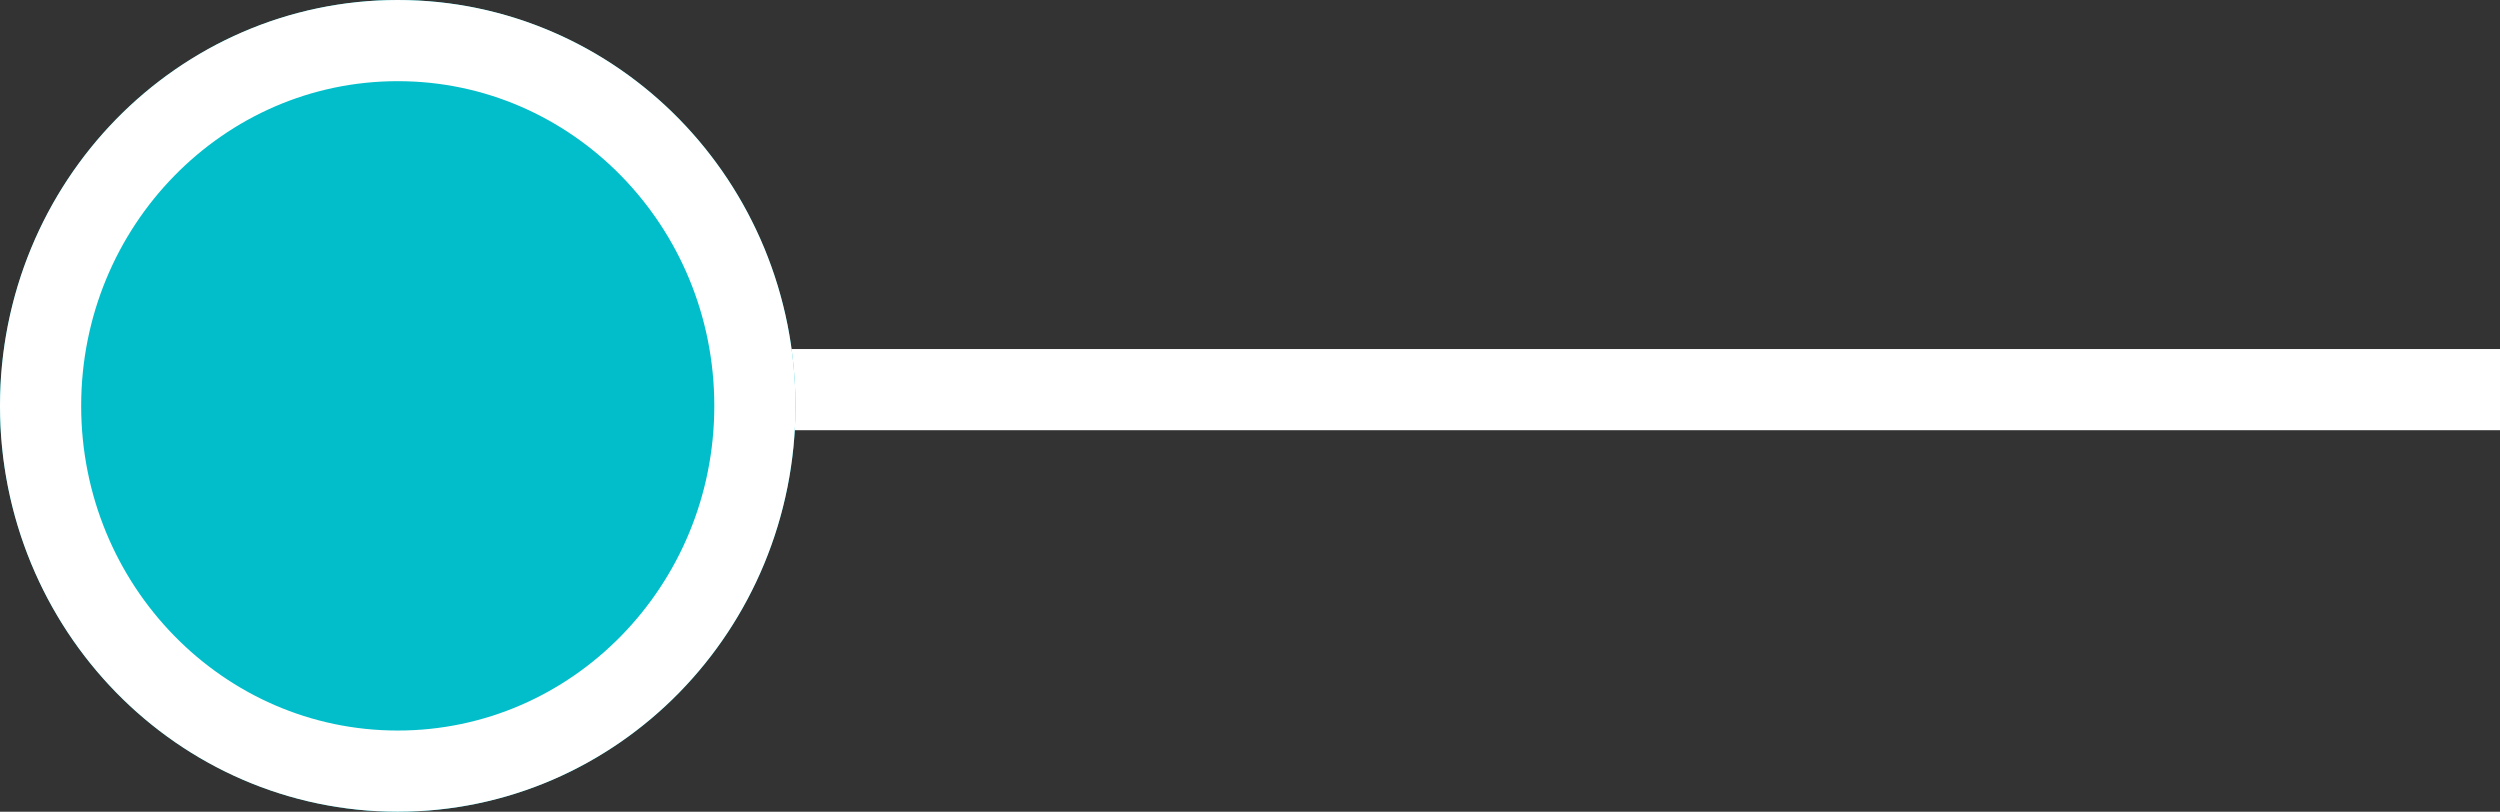
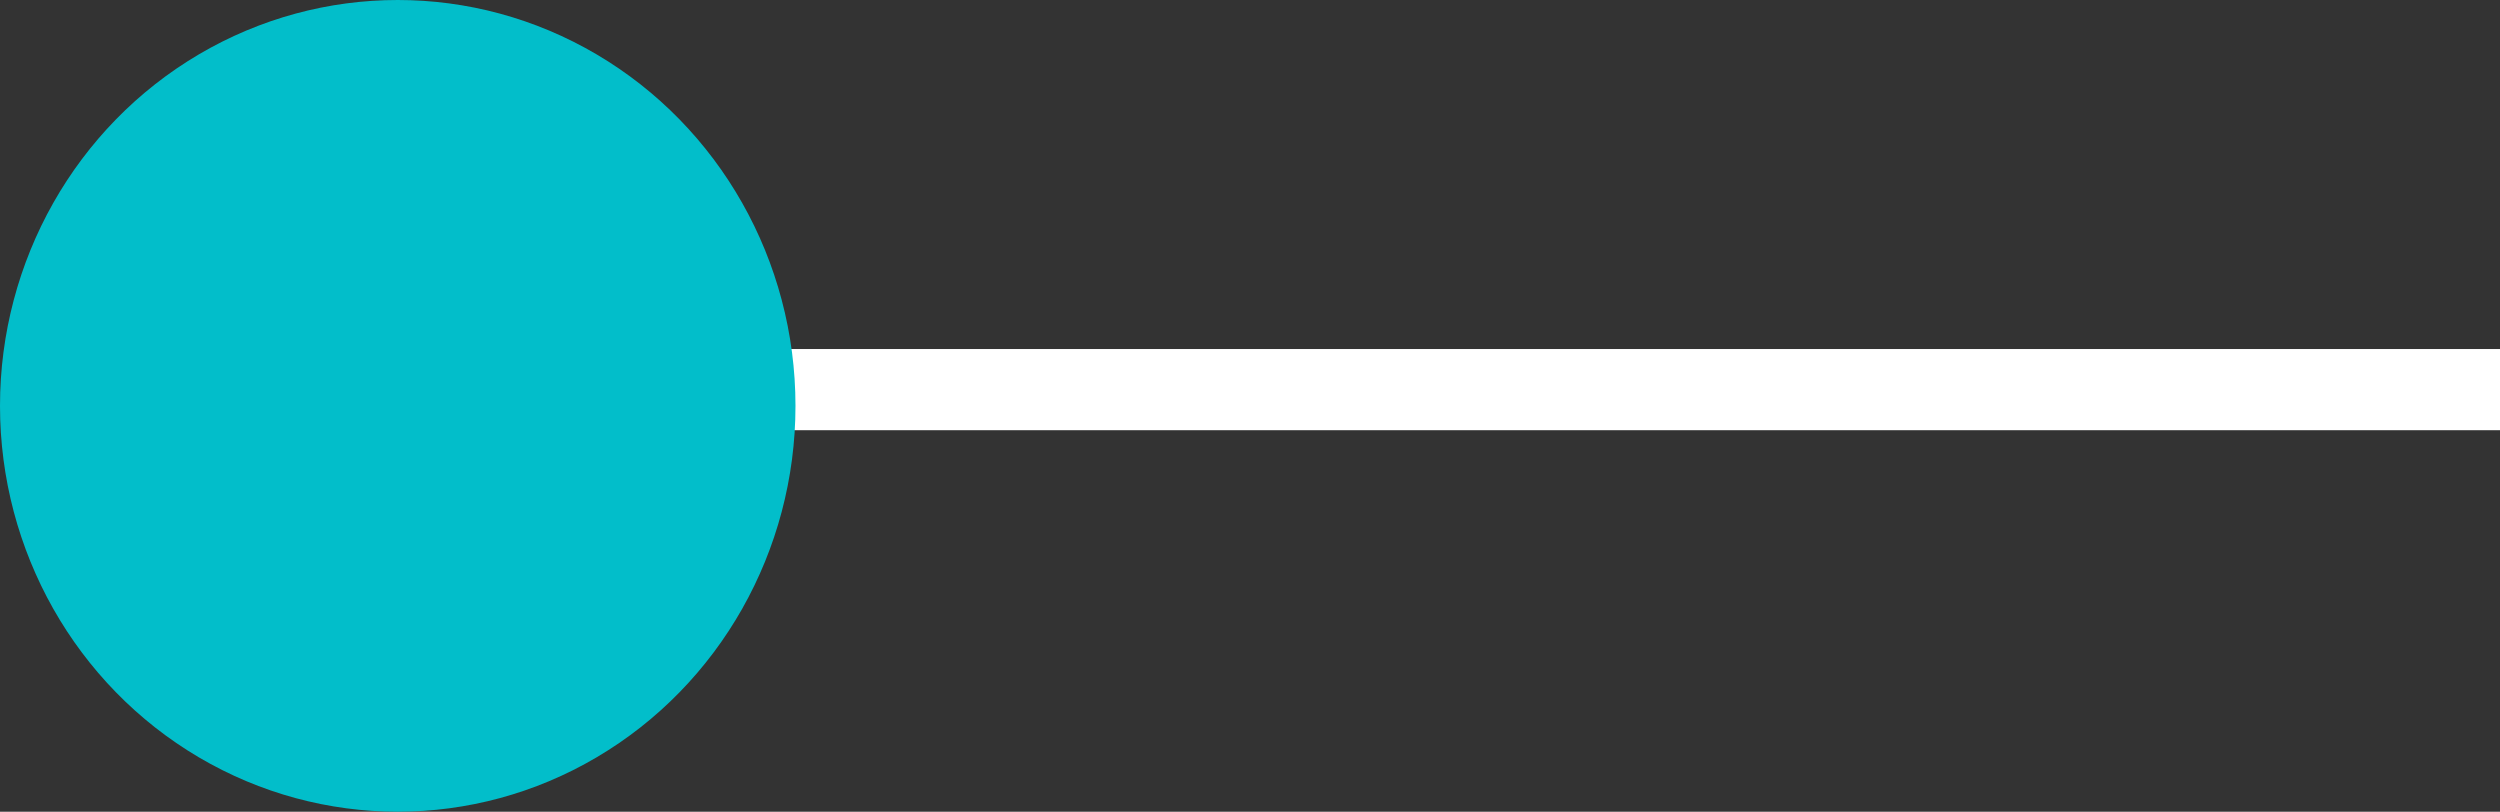
<svg xmlns="http://www.w3.org/2000/svg" width="153.996" height="50" viewBox="0 0 153.996 50">
  <rect x="0" y="0" width="153.996" height="50" fill="#333333" stroke="none" />
  <g id="Group_3464" data-name="Group 3464" transform="translate(-659 -1373)">
    <path id="Path_1713" data-name="Path 1713" d="M-9175,2359h-130.145" transform="translate(9988 -962)" fill="none" stroke="#fff" stroke-width="5" />
    <g id="grph-blue-timeline-dot" transform="translate(659 1373)">
      <g id="grph-blue-timeline-dot-2" data-name="grph-blue-timeline-dot" fill="#02beca" stroke="#fff" stroke-width="5">
        <ellipse cx="24.5" cy="25" rx="24.5" ry="25" stroke="none" />
-         <ellipse cx="24.5" cy="25" rx="22" ry="22.5" fill="none" />
      </g>
    </g>
  </g>
</svg>